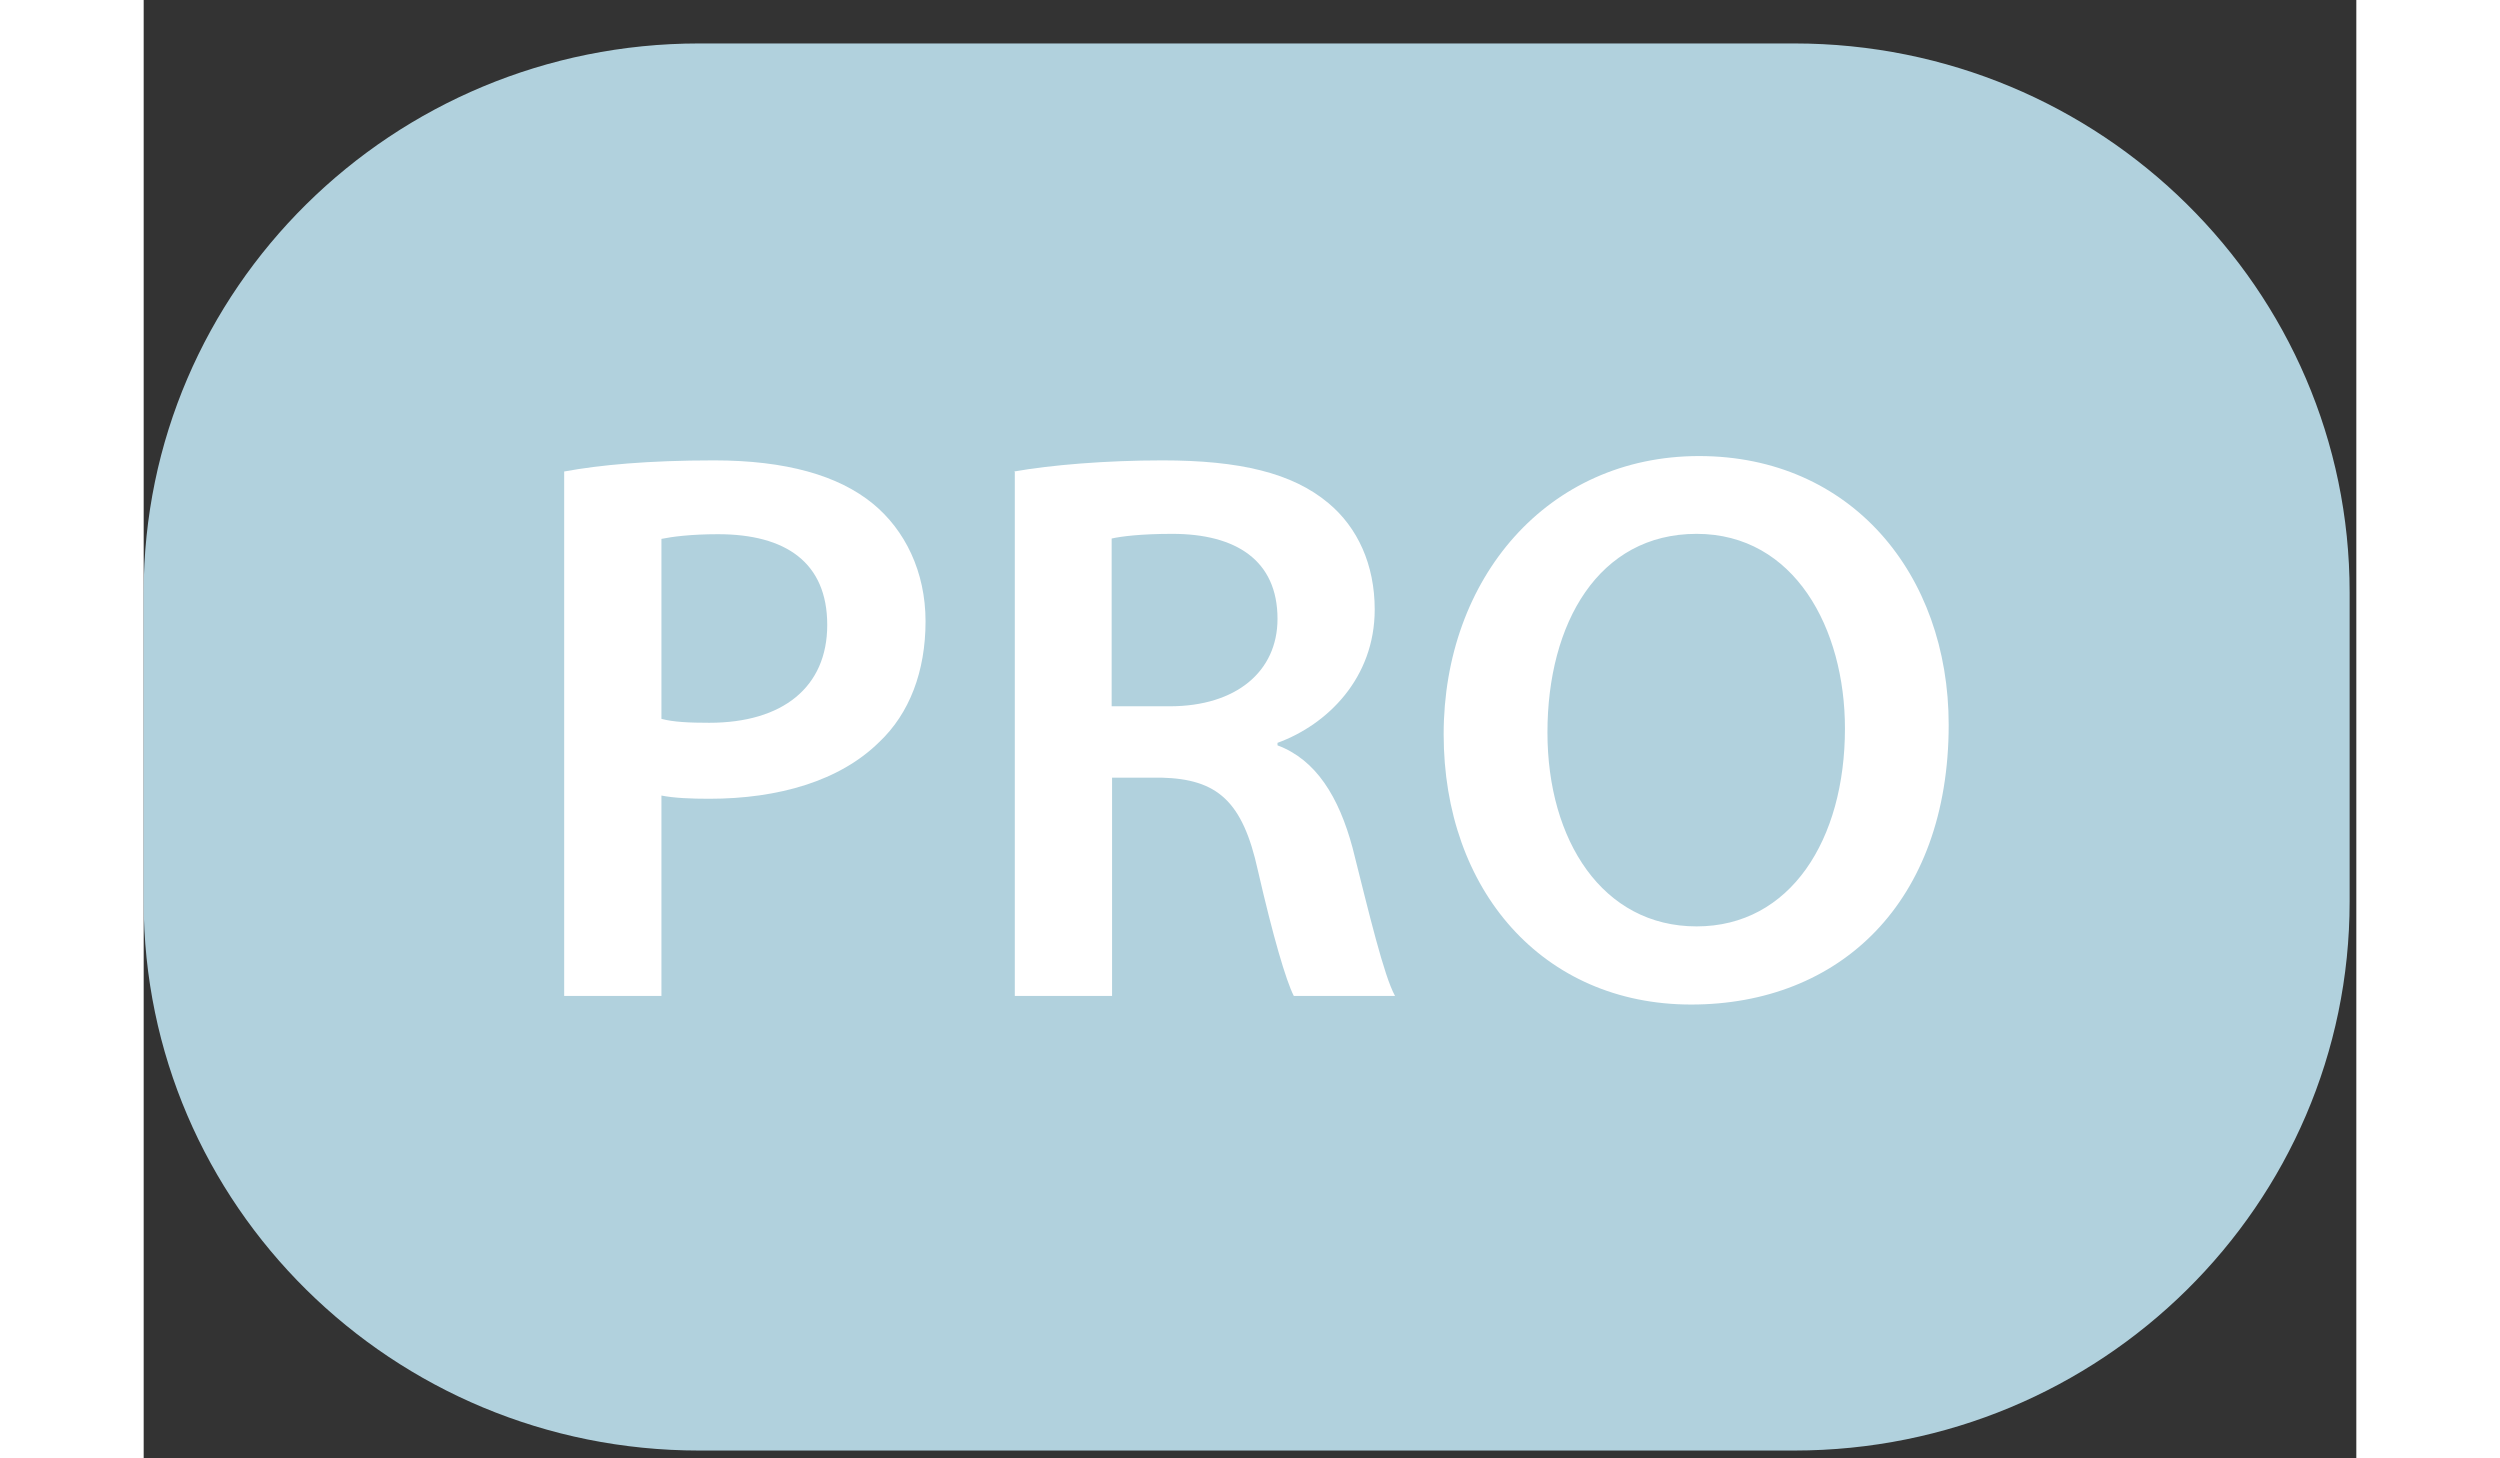
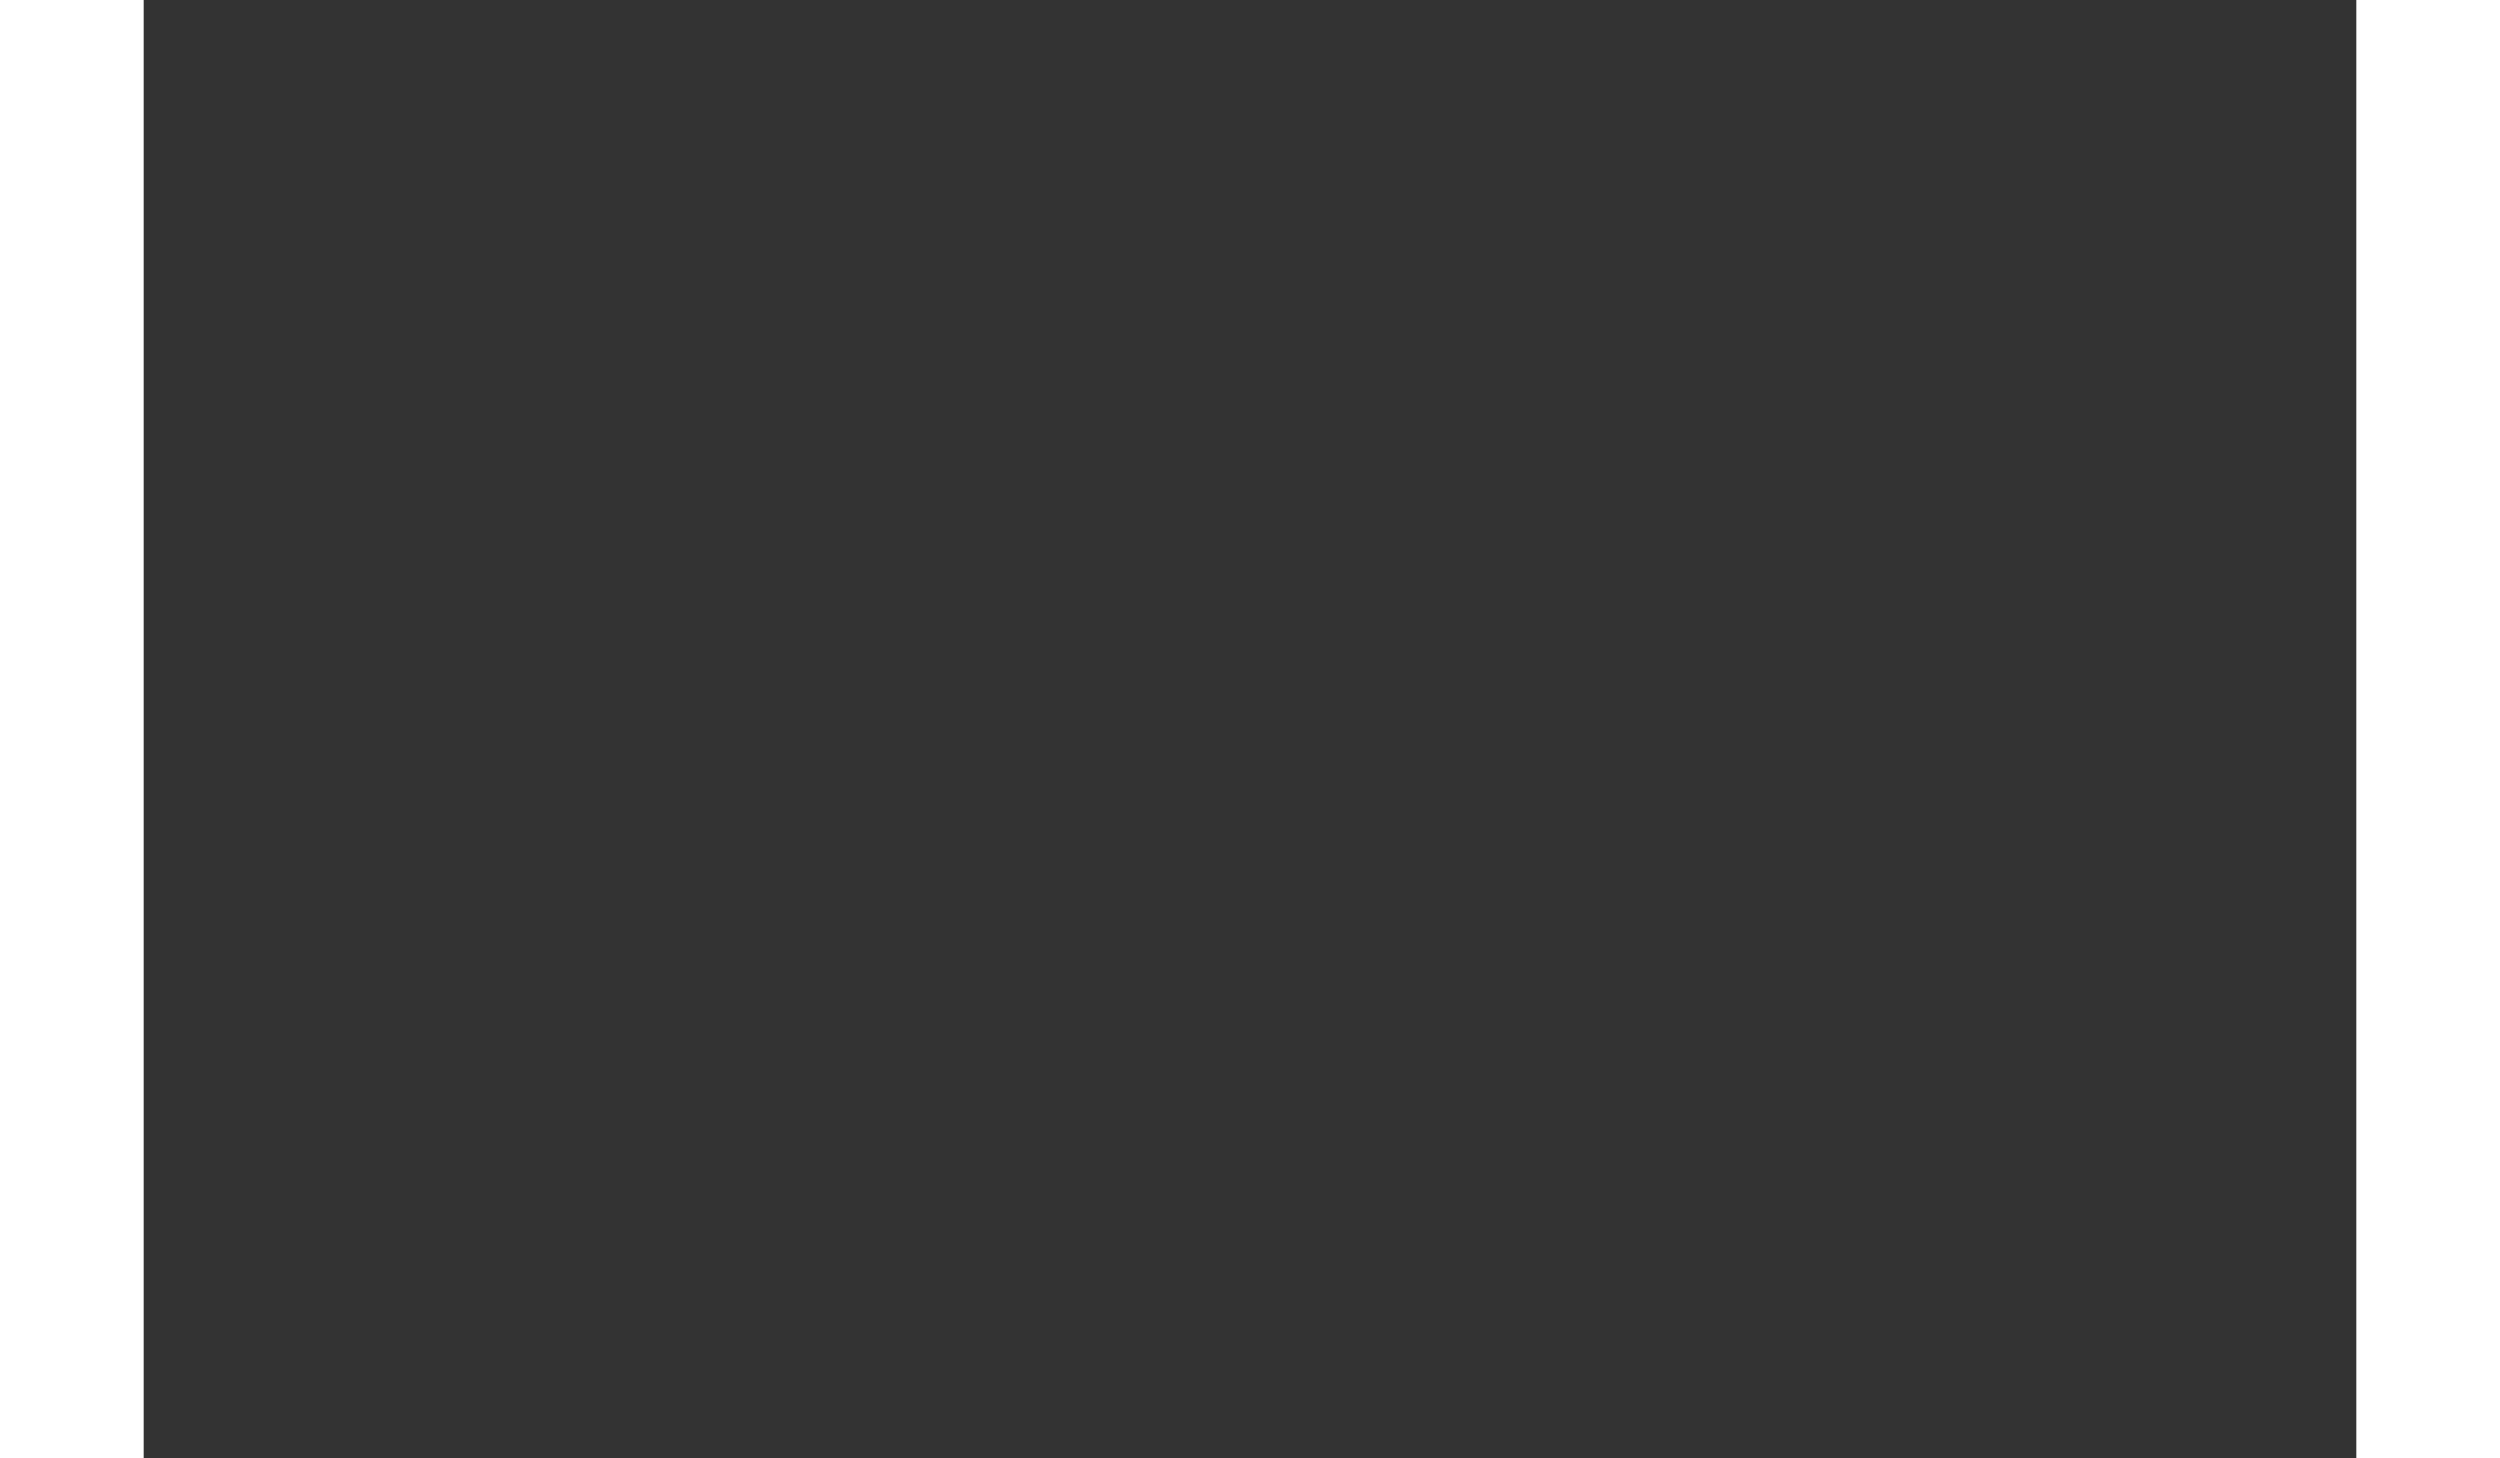
<svg xmlns="http://www.w3.org/2000/svg" width="36" height="21" viewBox="0 0 44 29" fill="none">
  <rect x="0" y="0" width="44" height="29" fill="#333333" stroke="none" />
  <g clip-path="url(#clip0_220_9683)">
    <path d="M32.821 0.864H11.046C4.945 0.864 0 5.75 0 11.778V17.93C0 23.958 4.945 28.845 11.046 28.845H32.821C38.921 28.845 43.867 23.958 43.867 17.93V11.778C43.867 5.75 38.921 0.864 32.821 0.864Z" fill="#B1D1DD" />
-     <path d="M8.362 9.376C9.062 9.247 10.029 9.155 11.342 9.155C12.77 9.155 13.816 9.454 14.502 10.017C15.137 10.538 15.548 11.365 15.548 12.356C15.548 13.347 15.231 14.188 14.625 14.758C13.845 15.528 12.626 15.884 11.248 15.884C10.88 15.884 10.548 15.87 10.296 15.82V19.805H8.362V9.383V9.376ZM10.296 14.295C10.534 14.359 10.851 14.373 11.248 14.373C12.705 14.373 13.593 13.667 13.593 12.427C13.593 11.187 12.77 10.623 11.421 10.623C10.88 10.623 10.505 10.673 10.296 10.716V14.287V14.295Z" fill="white" />
+     <path d="M8.362 9.376C9.062 9.247 10.029 9.155 11.342 9.155C12.77 9.155 13.816 9.454 14.502 10.017C15.137 10.538 15.548 11.365 15.548 12.356C15.548 13.347 15.231 14.188 14.625 14.758C13.845 15.528 12.626 15.884 11.248 15.884C10.88 15.884 10.548 15.87 10.296 15.82V19.805V9.383V9.376ZM10.296 14.295C10.534 14.359 10.851 14.373 11.248 14.373C12.705 14.373 13.593 13.667 13.593 12.427C13.593 11.187 12.77 10.623 11.421 10.623C10.88 10.623 10.505 10.673 10.296 10.716V14.287V14.295Z" fill="white" />
    <path d="M17.309 9.376C18.037 9.247 19.134 9.155 20.259 9.155C21.796 9.155 22.842 9.404 23.557 10.003C24.141 10.488 24.48 11.229 24.48 12.12C24.48 13.482 23.542 14.409 22.547 14.772V14.822C23.311 15.107 23.766 15.842 24.04 16.861C24.372 18.18 24.661 19.399 24.884 19.805H22.871C22.713 19.492 22.46 18.629 22.157 17.31C21.854 15.927 21.349 15.492 20.238 15.464H19.257V19.805H17.323V9.383L17.309 9.376ZM19.242 14.045H20.404C21.724 14.045 22.547 13.354 22.547 12.306C22.547 11.144 21.724 10.616 20.454 10.616C19.834 10.616 19.437 10.666 19.249 10.709V14.045H19.242Z" fill="white" />
    <path d="M35.894 14.409C35.894 17.952 33.722 19.976 30.772 19.976C27.821 19.976 25.851 17.702 25.851 14.601C25.851 11.5 27.915 9.069 30.93 9.069C33.946 9.069 35.894 11.408 35.894 14.416V14.409ZM27.915 14.566C27.915 16.711 29.011 18.422 30.88 18.422C32.748 18.422 33.831 16.697 33.831 14.487C33.831 12.498 32.828 10.616 30.88 10.616C28.932 10.616 27.915 12.391 27.915 14.566Z" fill="white" />
  </g>
  <defs>
    <clipPath id="clip0_220_9683">
-       <rect width="43.867" height="27.981" fill="white" transform="translate(0 0.864)" />
-     </clipPath>
+       </clipPath>
  </defs>
</svg>